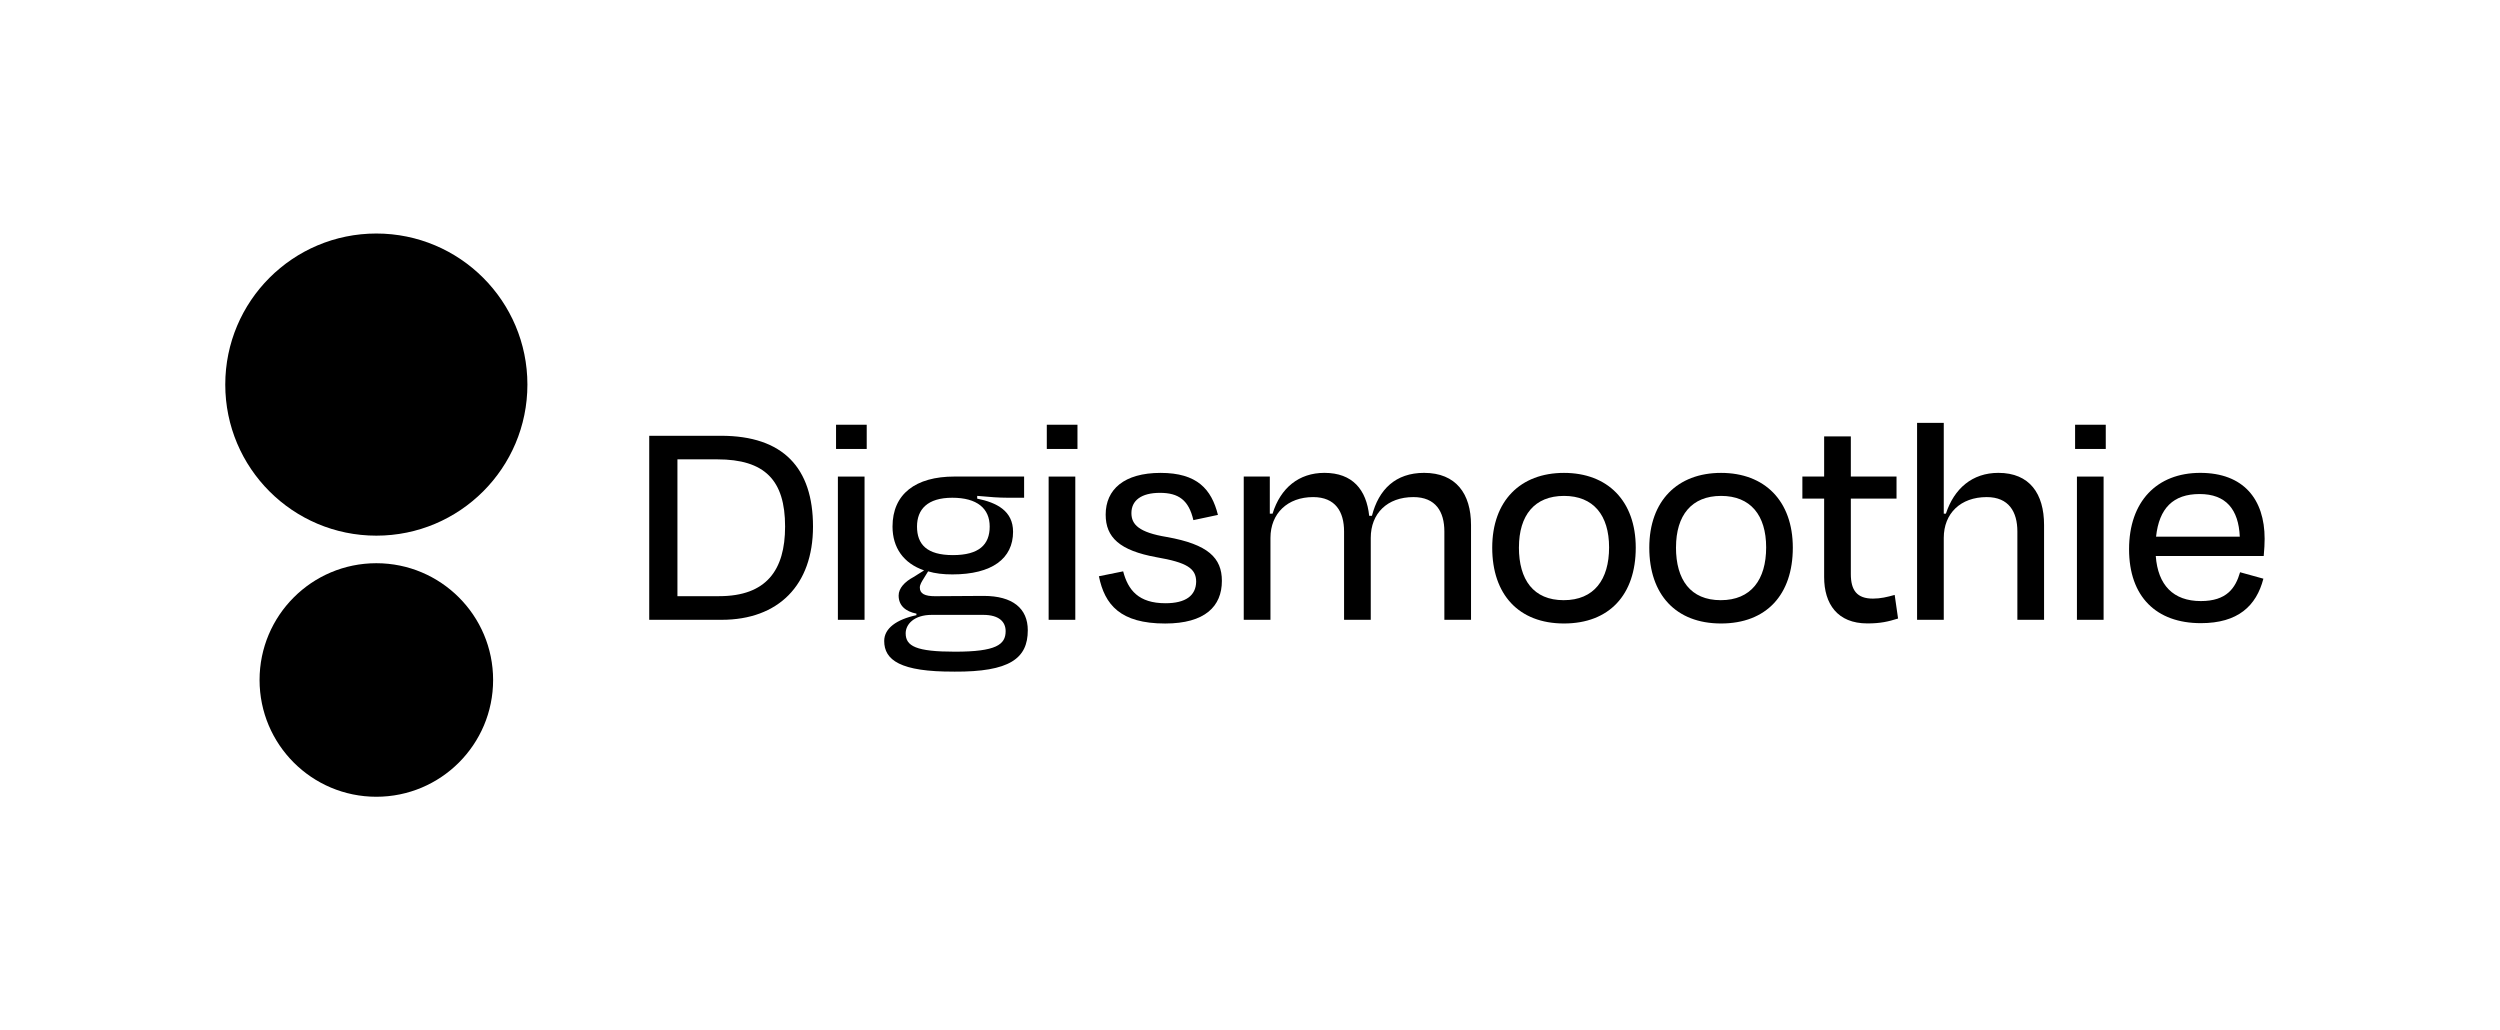
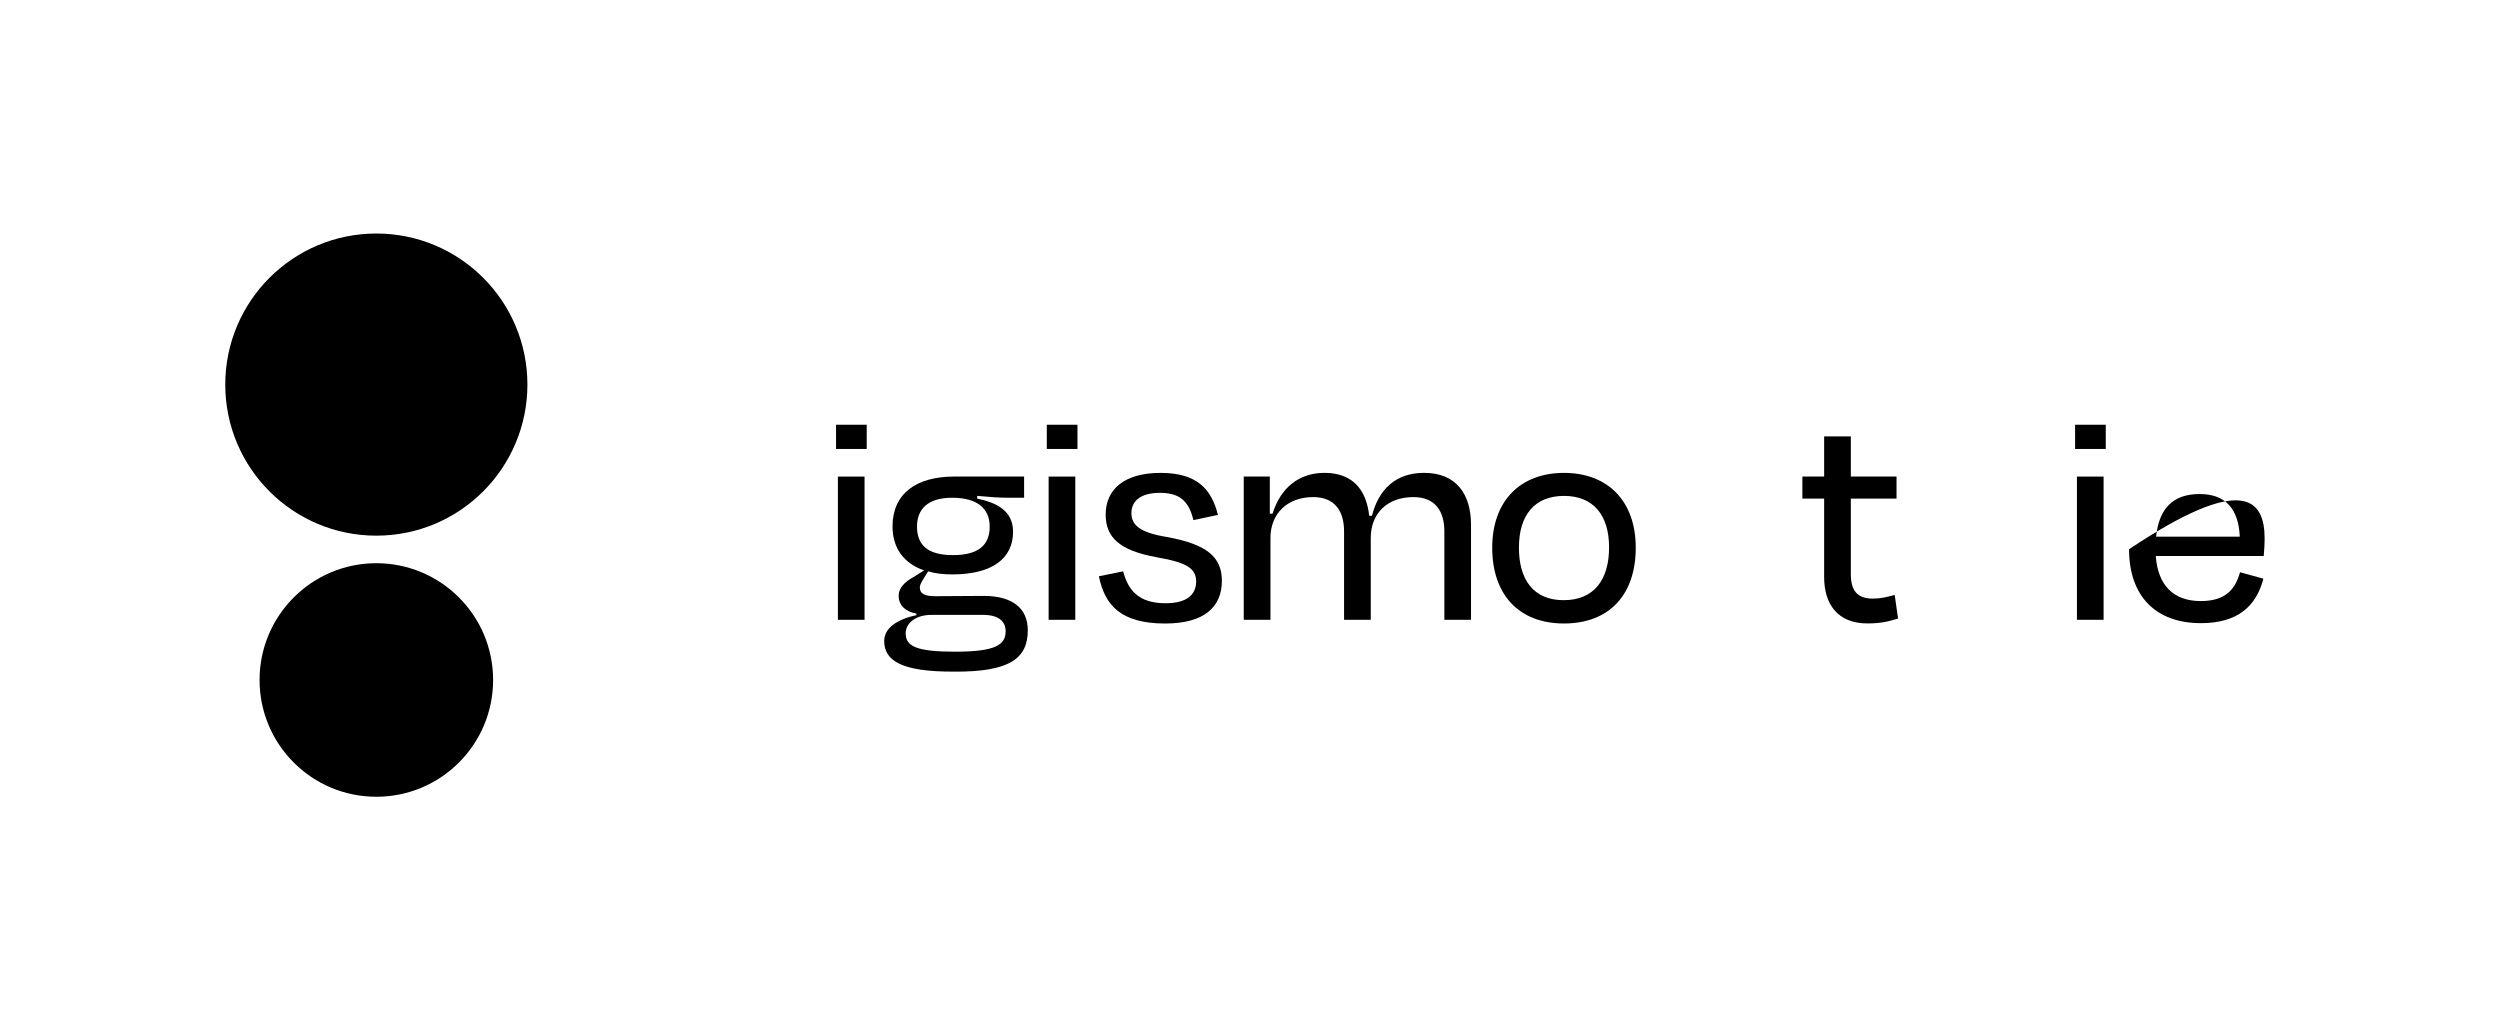
<svg xmlns="http://www.w3.org/2000/svg" fill="none" viewBox="0 0 842 347" height="347" width="842">
  <path fill="black" d="M126.75 268.35C148.471 268.35 166.08 250.741 166.08 229.02C166.08 207.299 148.471 189.69 126.75 189.69C105.029 189.69 87.42 207.299 87.42 229.02C87.42 250.741 105.029 268.35 126.75 268.35Z" />
  <path fill="black" d="M126.75 180.41C154.85 180.41 177.63 157.63 177.63 129.53C177.63 101.43 154.85 78.65 126.75 78.65C98.65 78.65 75.87 101.43 75.87 129.53C75.87 157.63 98.65 180.41 126.75 180.41Z" />
-   <path fill="black" d="M218.66 146.77H242.83C263.8 146.77 273.82 157.62 273.82 177.35C273.82 197.08 262.15 208.75 243.04 208.75H218.66V146.77ZM228.16 154.72V200.79H242.21C258.12 200.79 264.42 192.01 264.42 177.34C264.42 161.74 257.6 154.71 241.59 154.71H228.16V154.72Z" />
  <path fill="black" d="M281.58 151.21V143.05H291.91V151.21H281.58ZM282.2 208.75V160.51H291.18V208.75H282.2Z" />
  <path fill="black" d="M321.35 226.2C303.17 226.3 297.8 222.28 297.8 215.87C297.8 211.64 301.93 208.64 308.65 207.19V206.67C305.03 205.95 302.66 203.99 302.66 200.58C302.66 198.1 304.73 195.93 307.62 194.38L311.24 192.11C304.32 189.74 300.6 184.47 300.6 177.34C300.6 166.39 308.35 160.5 321.47 160.5H344.92V167.63H339.14C336.56 167.63 333.46 167.42 329.12 167.01V167.94C335.73 169.28 341.2 172.07 341.2 179.1C341.2 188.08 334.18 193.46 320.75 193.46C317.65 193.46 314.96 193.15 312.59 192.43L311.25 194.6C310.42 195.94 309.8 196.87 309.8 197.91C309.8 199.98 311.56 200.8 314.86 200.8C320.23 200.8 326.02 200.7 331.28 200.7C341.09 200.7 346.16 204.93 346.16 212.27C346.16 221.77 340.07 226.32 321.37 226.21L321.35 226.2ZM338.7 212.57C338.7 209.47 336.53 207.09 331.16 207.09H313.81C307.82 207.09 305.03 210.29 305.03 213.29C305.03 217.63 308.54 219.49 321.66 219.49C335.5 219.49 338.7 217.11 338.7 212.57ZM308.85 177.35C308.85 183.34 312.16 186.96 320.94 186.96C329.72 186.96 333.33 183.45 333.33 177.35C333.33 171.25 329.1 167.64 320.73 167.64C312.36 167.64 308.85 171.56 308.85 177.35Z" />
  <path fill="black" d="M352.561 151.21V143.05H362.891V151.21H352.561ZM353.181 208.75V160.51H362.161V208.75H353.181Z" />
  <path fill="black" d="M370.12 194.08L378.28 192.43C379.93 198.73 383.45 203.17 392.54 203.17C399.36 203.17 402.77 200.59 402.87 195.94C402.87 191.4 399.67 189.43 389.54 187.68C377.04 185.41 372.39 180.96 372.39 173.32C372.39 164.85 378.59 159.27 390.88 159.27C403.17 159.27 408.03 164.74 410.2 173.42L401.93 175.18C400.38 168.46 396.97 165.99 390.67 165.99C384.37 165.99 381.06 168.57 381.06 172.81C381.06 176.63 383.54 179.32 393.04 180.87C406.88 183.35 411.53 187.89 411.53 195.64C411.53 204.21 405.85 210 392.42 210C377.34 210 372.07 203.7 370.11 194.09L370.12 194.08Z" />
  <path fill="black" d="M427.881 208.74H418.891V160.5H427.671V173H428.601C431.281 164.32 437.481 159.26 446.061 159.26C455.561 159.26 460.211 164.94 461.141 173.72H462.071C464.341 164.84 470.021 159.26 479.631 159.26C490.371 159.26 495.441 166.28 495.441 176.82V208.74H486.461V178.99C486.461 172.38 483.571 167.42 476.031 167.42C467.251 167.42 461.671 172.9 461.671 181.16V208.74H452.681V178.99C452.681 172.38 449.791 167.42 442.251 167.42C433.681 167.42 427.891 172.9 427.891 181.16V208.74H427.881Z" />
  <path fill="black" d="M502.58 184.47C502.58 168.67 512.08 159.27 526.75 159.27C541.42 159.27 550.92 168.67 550.92 184.47C550.92 200.27 542.04 209.99 526.75 209.99C511.46 209.99 502.58 200.18 502.58 184.47ZM511.57 184.37C511.57 195.22 516.43 202.14 526.65 202.14C536.87 202.14 541.94 195.22 541.94 184.37C541.94 173.52 536.67 167.02 526.76 167.02C516.85 167.02 511.58 173.53 511.58 184.37H511.57Z" />
-   <path fill="black" d="M555.48 184.47C555.48 168.67 564.981 159.27 579.651 159.27C594.321 159.27 603.82 168.67 603.82 184.47C603.82 200.27 594.941 209.99 579.651 209.99C564.361 209.99 555.48 200.18 555.48 184.47ZM564.47 184.37C564.47 195.22 569.33 202.14 579.55 202.14C589.77 202.14 594.841 195.22 594.841 184.37C594.841 173.52 589.57 167.02 579.66 167.02C569.75 167.02 564.48 173.53 564.48 184.37H564.47Z" />
  <path fill="black" d="M614.37 167.94H607.04V160.5H614.37V146.97H623.36V160.5H638.75V167.94H623.36V193.35C623.36 198.82 625.43 201.61 630.8 201.61C633.38 201.61 635.55 201.09 638.13 200.37L639.27 208.32C635.96 209.35 633.38 209.97 628.94 209.97C618.82 209.97 614.37 203.36 614.37 194.37V167.93V167.94Z" />
-   <path fill="black" d="M654.66 208.74H645.67V142.42H654.66V173H655.38C658.17 164.53 664.26 159.26 673.05 159.26C683.58 159.26 688.44 166.28 688.44 176.82V208.74H679.45V178.99C679.45 172.38 676.56 167.42 669.12 167.42C660.34 167.42 654.66 172.9 654.66 181.16V208.74Z" />
  <path fill="black" d="M698.891 151.21V143.05H709.221V151.21H698.891ZM699.511 208.75V160.51H708.491V208.75H699.511Z" />
-   <path fill="black" d="M717.07 184.98C717.07 168.87 726.47 159.26 741.04 159.26C755.61 159.26 762.73 168.14 762.73 181.47C762.73 182.92 762.63 185.09 762.42 187.25H726.06C726.78 197.07 731.95 202.44 741.24 202.44C749.92 202.44 752.91 198.1 754.46 192.73L762.31 194.9C759.93 204.09 753.74 209.88 741.24 209.88C726.26 209.88 717.07 200.99 717.07 184.98ZM726.16 180.75H754.36C753.95 171.56 749.71 166.39 740.83 166.39C731.95 166.39 727.19 171.14 726.16 180.75Z" />
+   <path fill="black" d="M717.07 184.98C755.61 159.26 762.73 168.14 762.73 181.47C762.73 182.92 762.63 185.09 762.42 187.25H726.06C726.78 197.07 731.95 202.44 741.24 202.44C749.92 202.44 752.91 198.1 754.46 192.73L762.31 194.9C759.93 204.09 753.74 209.88 741.24 209.88C726.26 209.88 717.07 200.99 717.07 184.98ZM726.16 180.75H754.36C753.95 171.56 749.71 166.39 740.83 166.39C731.95 166.39 727.19 171.14 726.16 180.75Z" />
</svg>